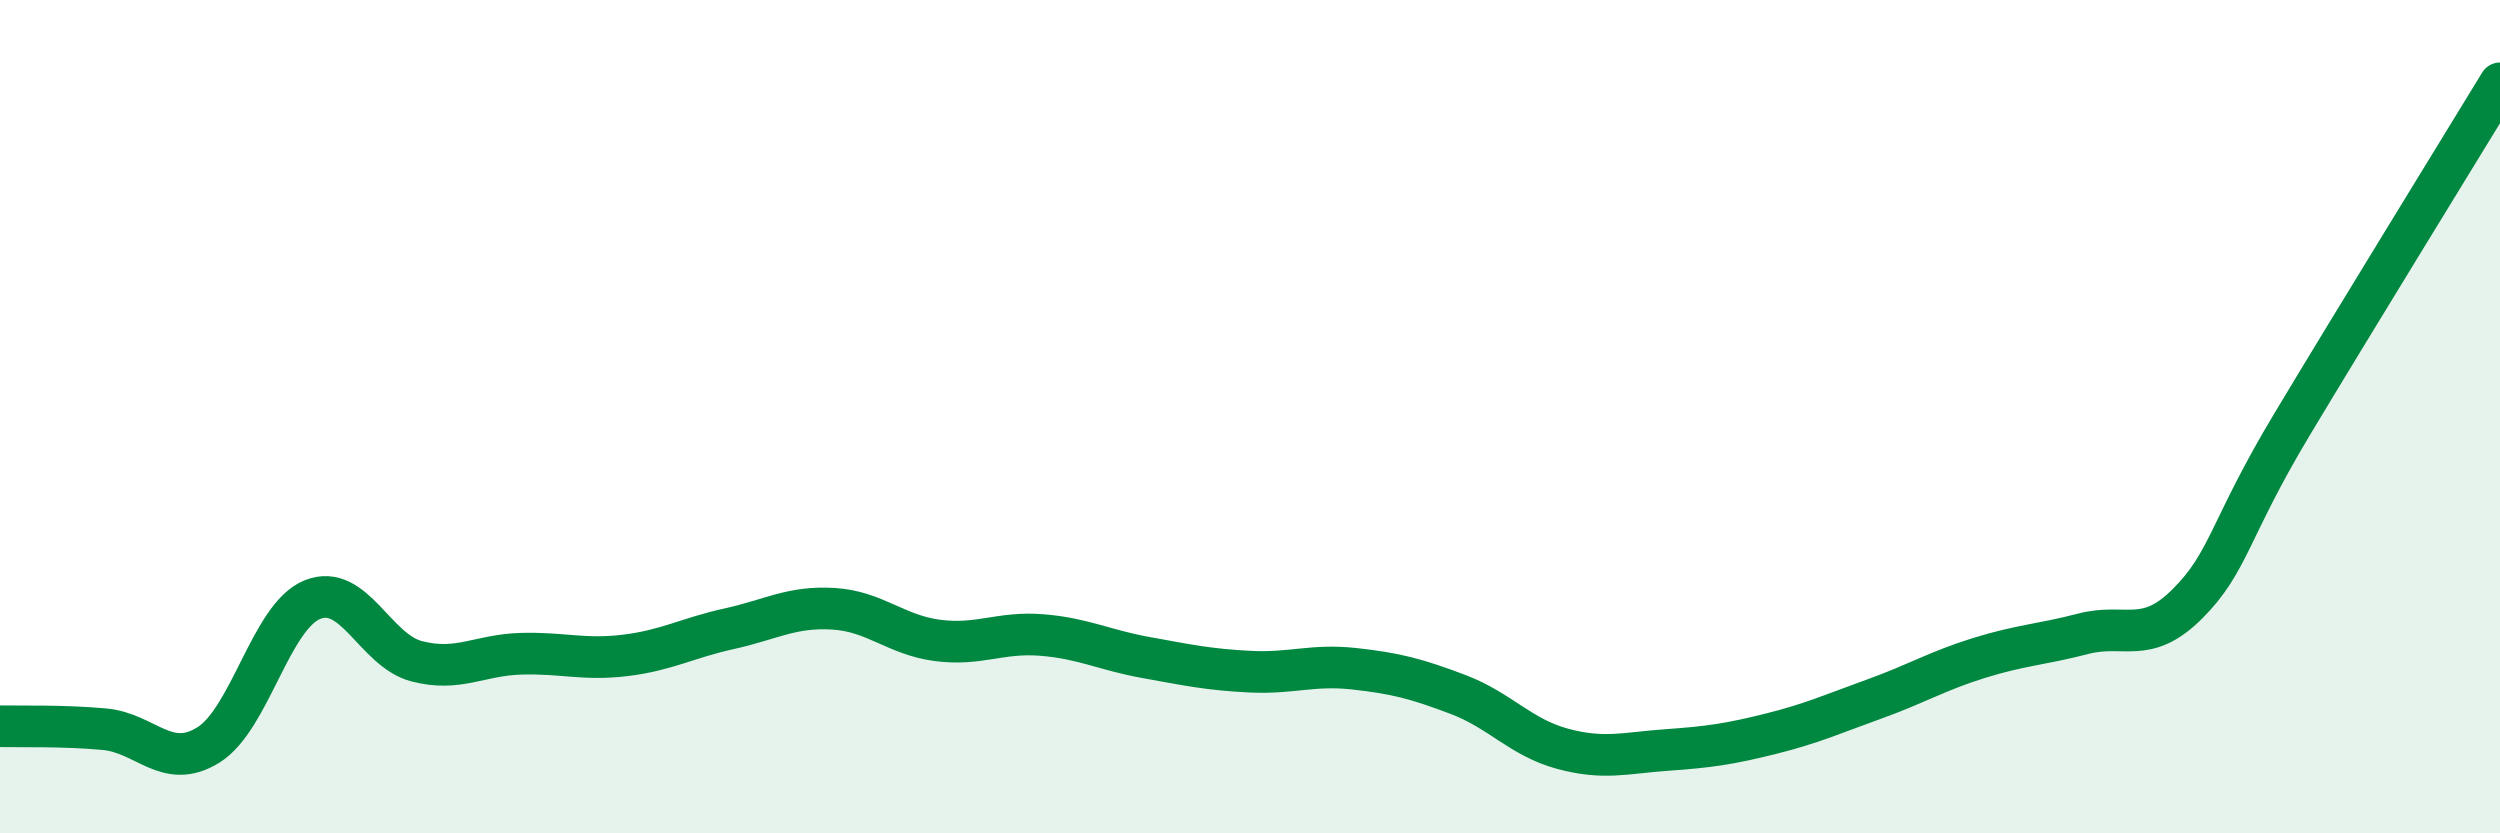
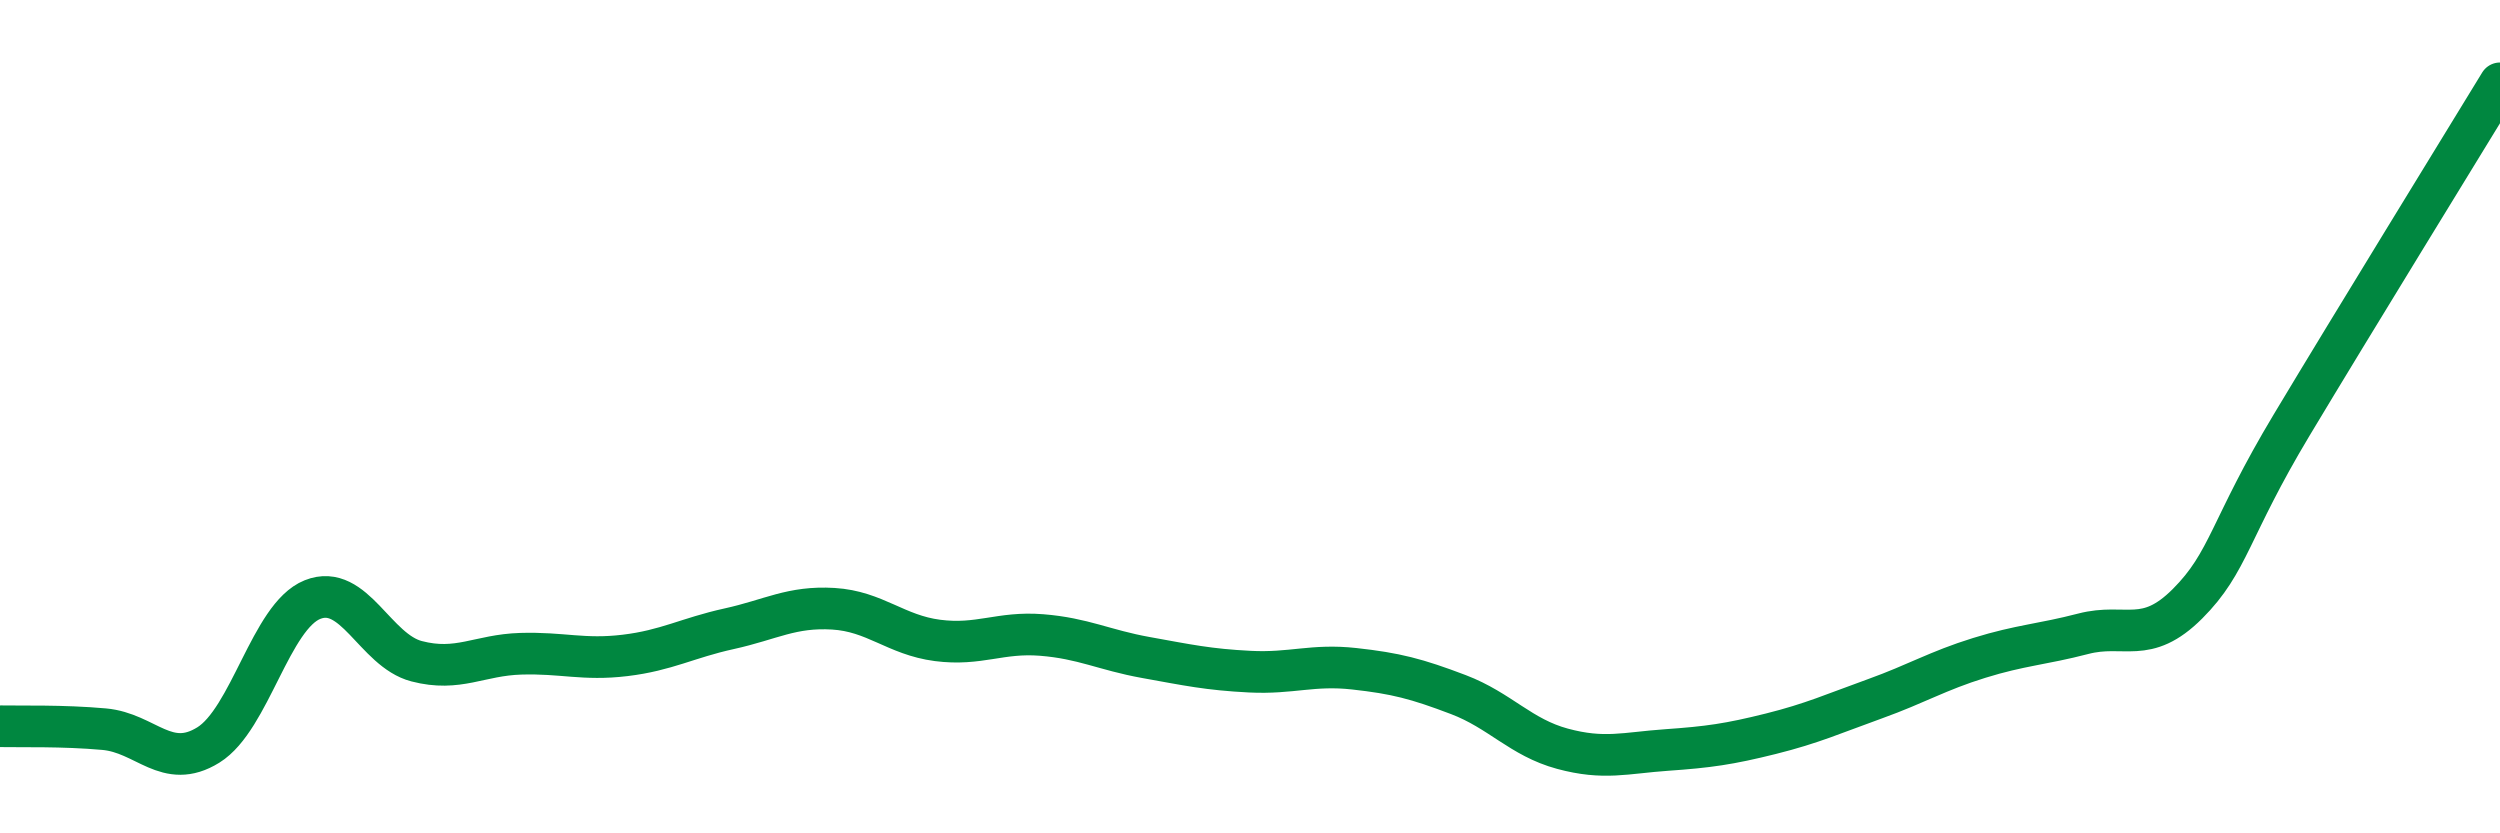
<svg xmlns="http://www.w3.org/2000/svg" width="60" height="20" viewBox="0 0 60 20">
-   <path d="M 0,17.43 C 0.5,17.44 1.5,17.41 2.5,17.5 C 3.5,17.59 4,18.5 5,17.88 C 6,17.26 6.5,14.79 7.5,14.39 C 8.5,13.99 9,15.61 10,15.87 C 11,16.13 11.5,15.72 12.5,15.69 C 13.5,15.66 14,15.85 15,15.73 C 16,15.61 16.5,15.31 17.5,15.09 C 18.5,14.87 19,14.55 20,14.61 C 21,14.67 21.5,15.24 22.5,15.37 C 23.5,15.5 24,15.16 25,15.24 C 26,15.32 26.5,15.6 27.5,15.78 C 28.5,15.96 29,16.07 30,16.12 C 31,16.17 31.5,15.94 32.5,16.05 C 33.5,16.16 34,16.29 35,16.67 C 36,17.05 36.5,17.7 37.5,17.97 C 38.5,18.24 39,18.07 40,18 C 41,17.93 41.5,17.86 42.5,17.61 C 43.5,17.36 44,17.13 45,16.77 C 46,16.41 46.5,16.1 47.5,15.79 C 48.5,15.48 49,15.47 50,15.21 C 51,14.95 51.5,15.49 52.5,14.49 C 53.5,13.49 53.5,12.7 55,10.2 C 56.5,7.7 59,3.64 60,2L60 20L0 20Z" fill="#008740" opacity="0.1" stroke-linecap="round" stroke-linejoin="round" />
  <path d="M 0,17.43 C 0.5,17.44 1.5,17.41 2.5,17.5 C 3.5,17.59 4,18.5 5,17.88 C 6,17.26 6.5,14.79 7.5,14.39 C 8.5,13.99 9,15.61 10,15.87 C 11,16.13 11.5,15.72 12.5,15.69 C 13.5,15.66 14,15.85 15,15.73 C 16,15.61 16.5,15.31 17.5,15.09 C 18.5,14.87 19,14.55 20,14.61 C 21,14.67 21.5,15.24 22.5,15.37 C 23.5,15.5 24,15.16 25,15.24 C 26,15.32 26.5,15.6 27.5,15.78 C 28.5,15.96 29,16.07 30,16.12 C 31,16.17 31.5,15.94 32.5,16.05 C 33.5,16.16 34,16.29 35,16.67 C 36,17.05 36.5,17.7 37.5,17.97 C 38.5,18.24 39,18.07 40,18 C 41,17.93 41.5,17.86 42.5,17.61 C 43.5,17.36 44,17.13 45,16.77 C 46,16.41 46.5,16.1 47.5,15.79 C 48.5,15.48 49,15.47 50,15.21 C 51,14.95 51.5,15.49 52.5,14.49 C 53.5,13.49 53.5,12.7 55,10.2 C 56.5,7.7 59,3.64 60,2" stroke="#008740" stroke-width="1" fill="none" stroke-linecap="round" stroke-linejoin="round" />
</svg>